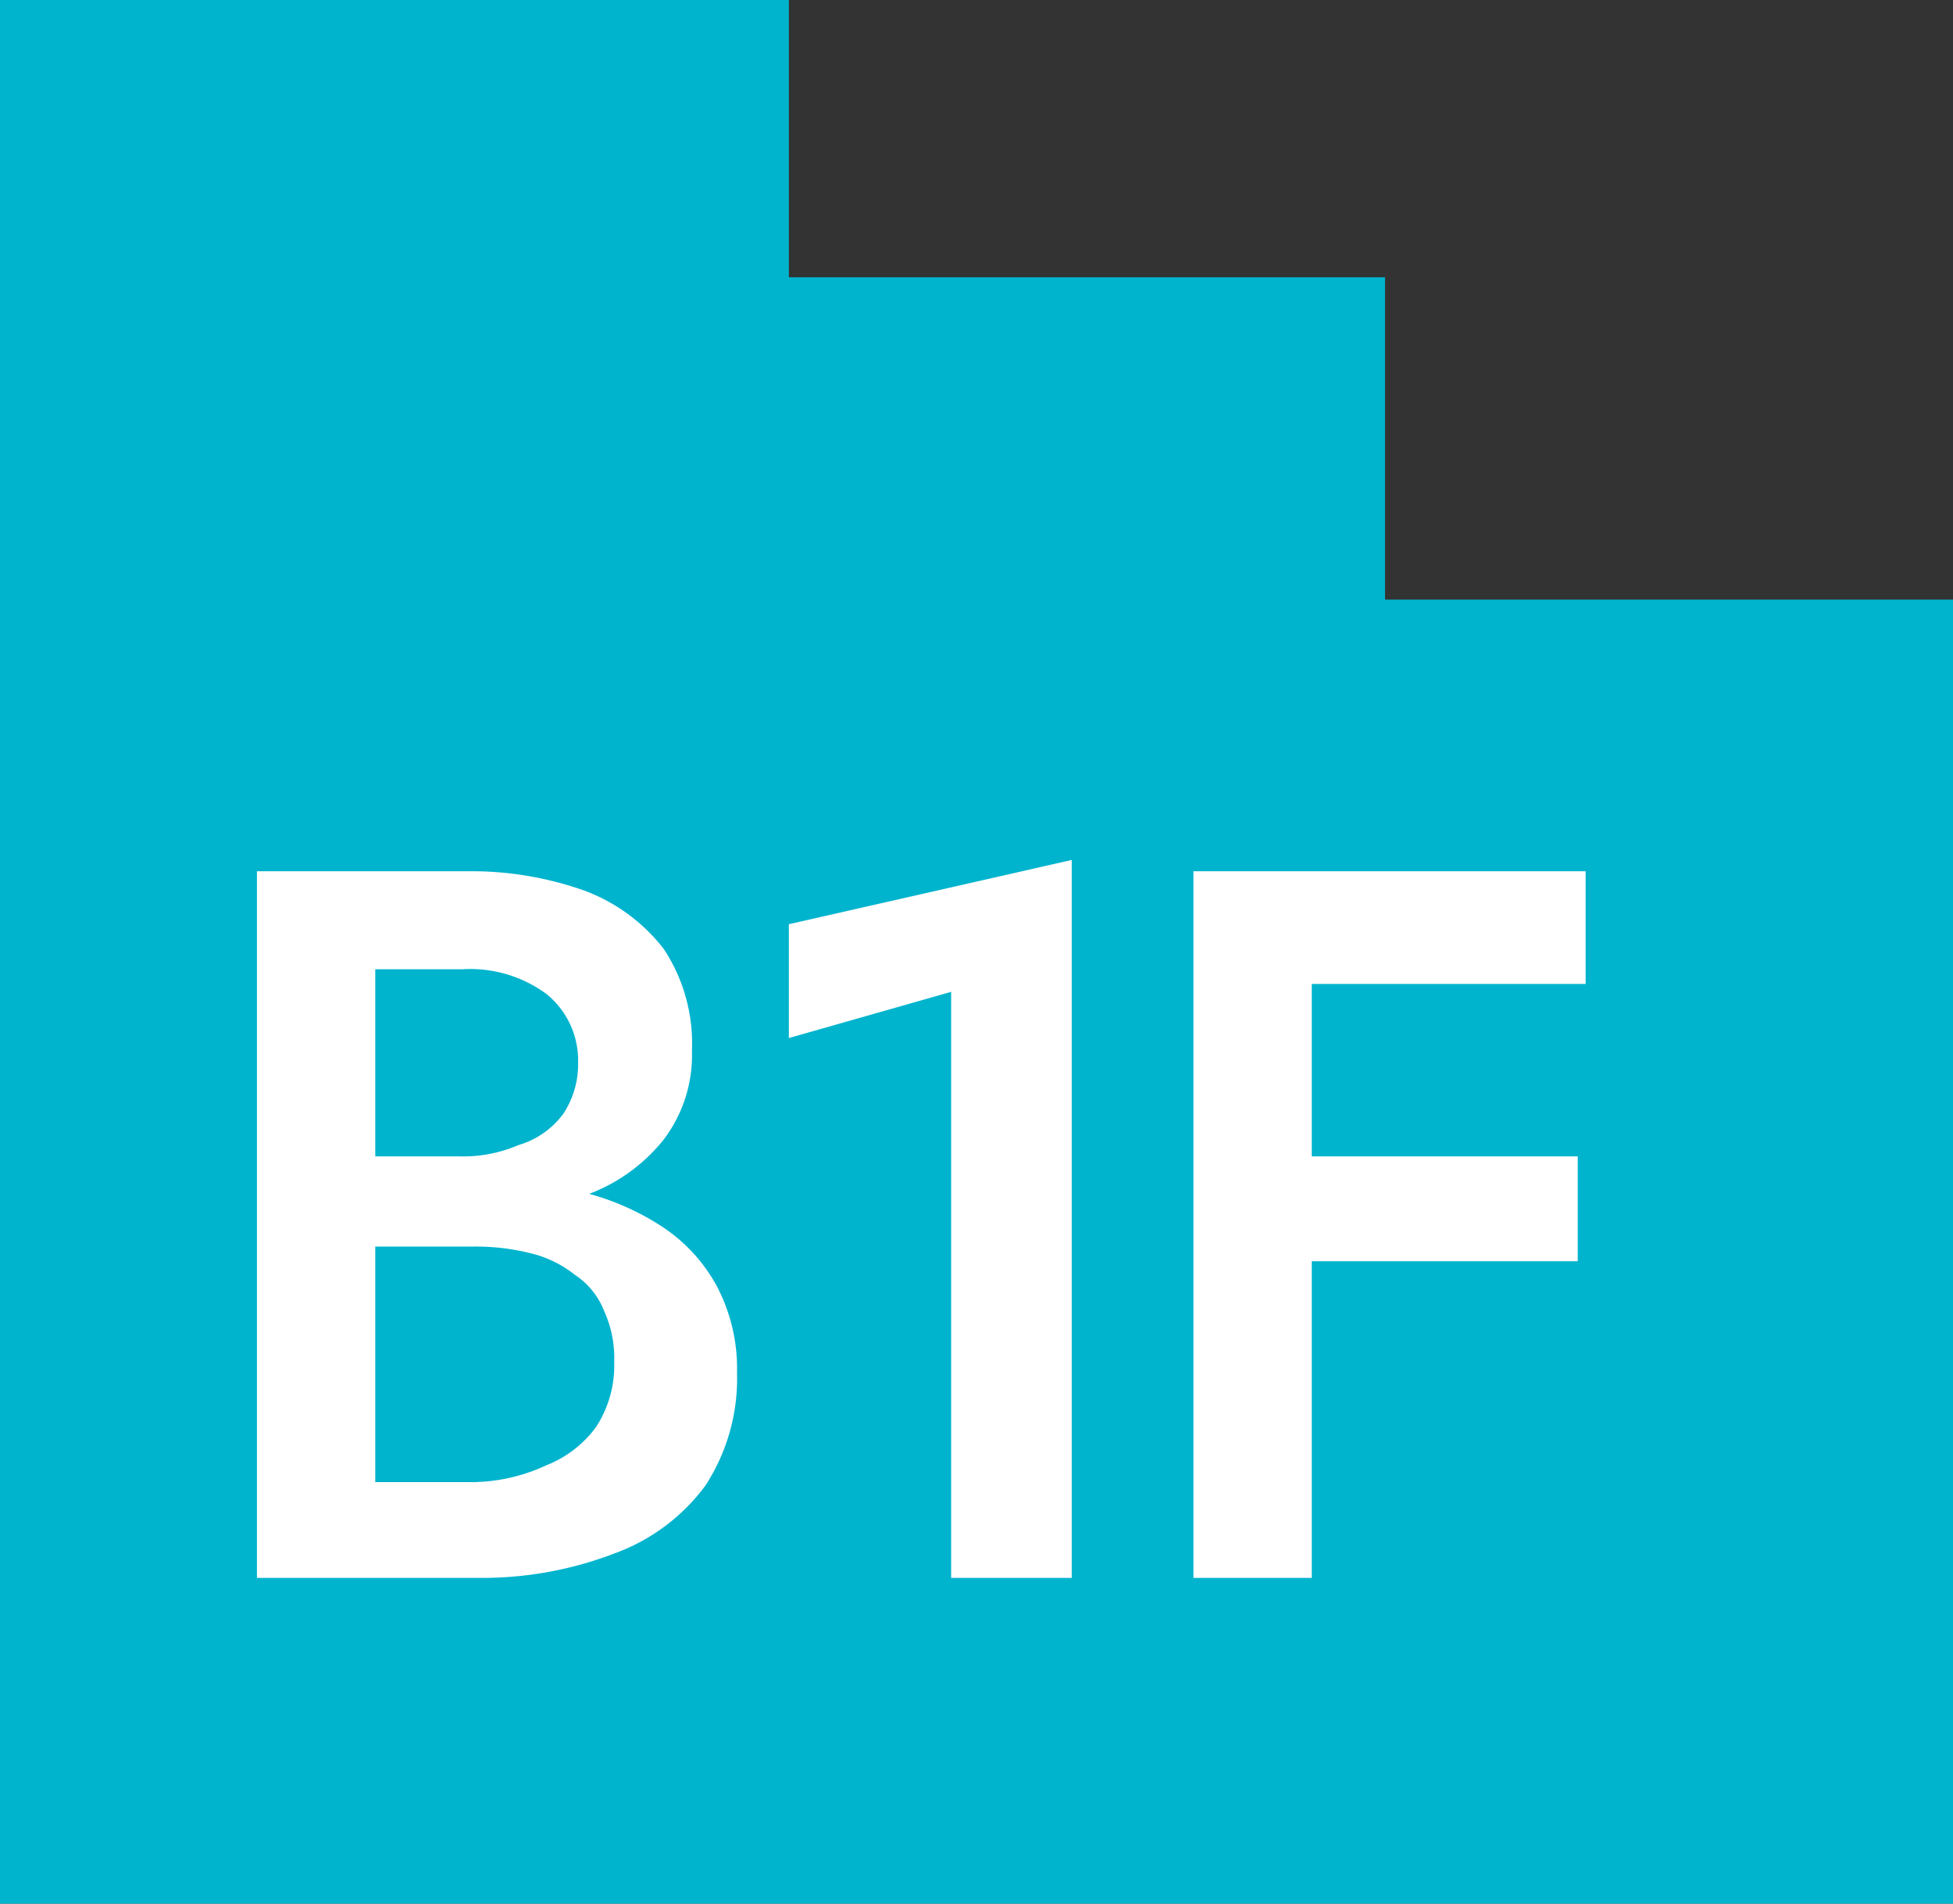
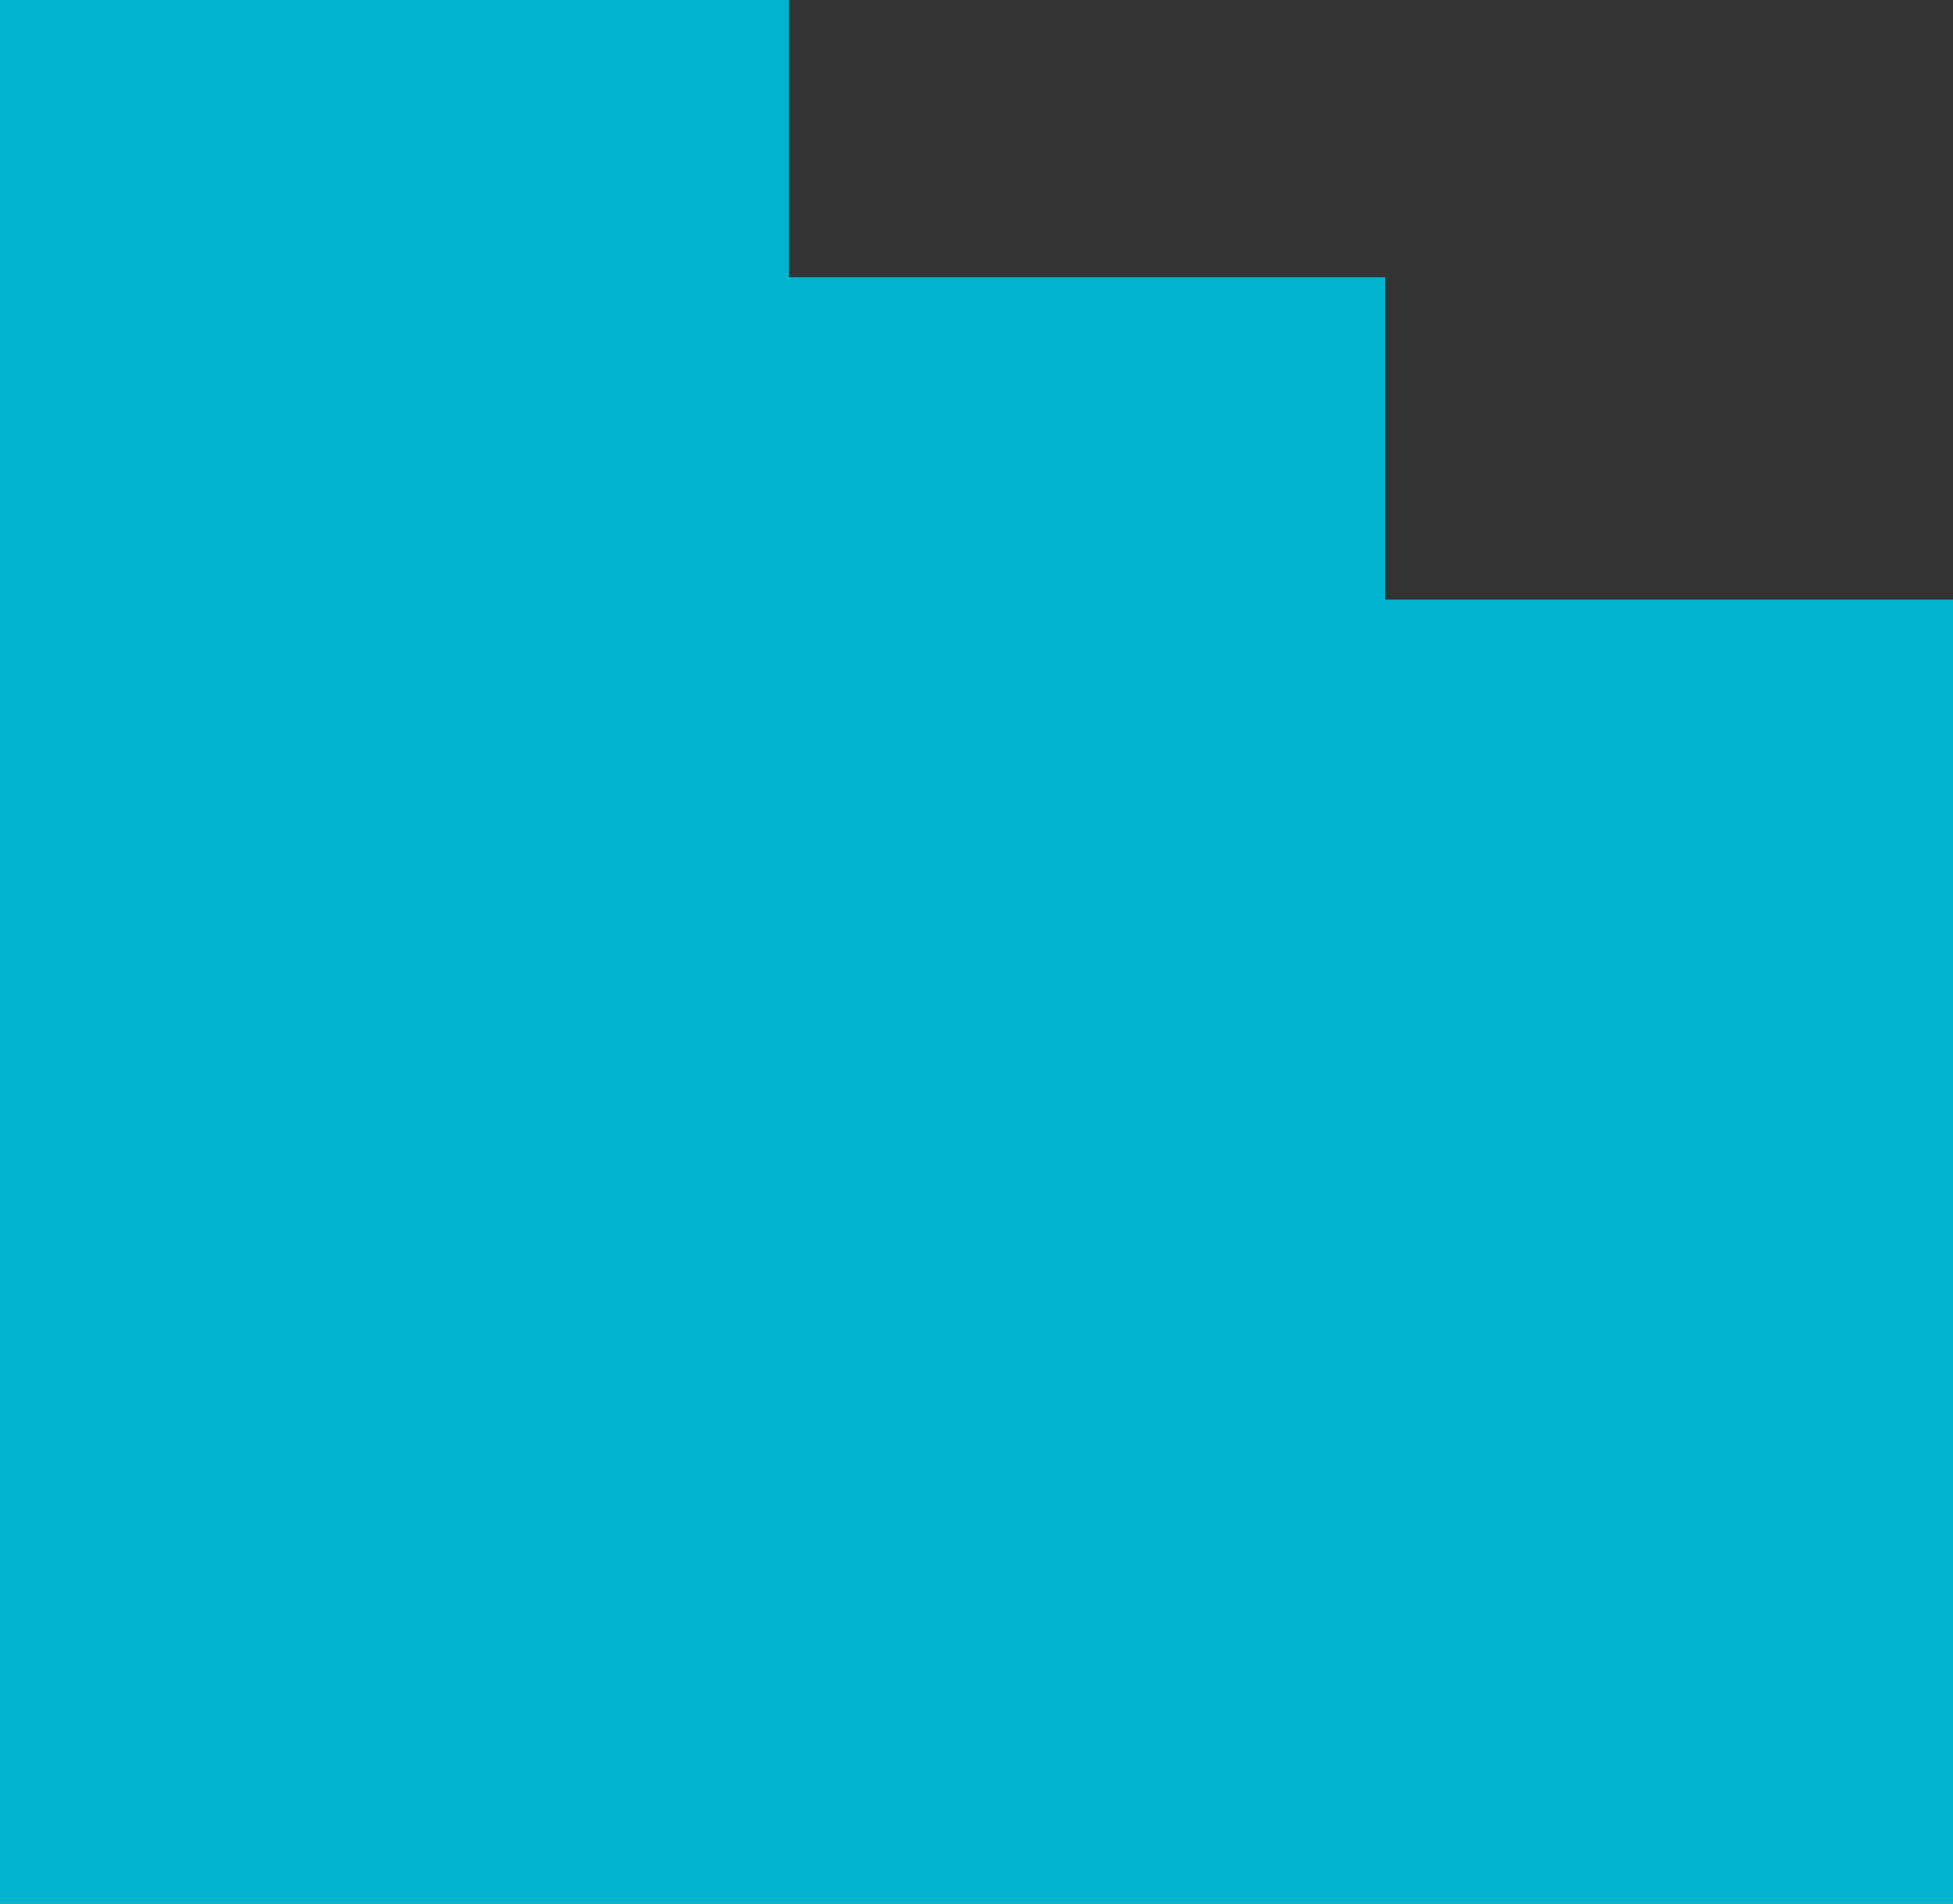
<svg xmlns="http://www.w3.org/2000/svg" viewBox="0 0 17.33 16.89">
  <rect x="0" y="0" width="17.33" height="16.89" fill="#333333" stroke="none" />
  <defs>
    <style>.cls-1{fill:#00b4ce;}.cls-2{fill:#fff;}</style>
  </defs>
  <title>floor-num-b1f</title>
  <g id="レイヤー_2" data-name="レイヤー 2">
    <g id="レイヤー_1-2" data-name="レイヤー 1">
      <polygon class="cls-1" points="12.29 5.32 12.29 2.46 7 2.46 7 0 0 0 0 16.89 6.75 16.89 6.75 16.89 11.71 16.89 12.29 16.89 17.33 16.89 17.33 5.32 12.29 5.32" />
-       <path class="cls-2" d="M3.08,10.26h1a1.24,1.24,0,0,0,.52-.1A.76.76,0,0,0,5,9.88a.8.8,0,0,0,.13-.45.76.76,0,0,0-.28-.61A1.14,1.14,0,0,0,4.1,8.6H3.33v4.55h.88A1.59,1.59,0,0,0,4.85,13a1,1,0,0,0,.44-.34,1,1,0,0,0,.16-.58,1,1,0,0,0-.09-.45.68.68,0,0,0-.26-.32,1,1,0,0,0-.39-.19,2,2,0,0,0-.5-.06H3.08v-.6h1.2a3.43,3.43,0,0,1,.86.11,2.3,2.3,0,0,1,.73.31,1.47,1.47,0,0,1,.49.53,1.57,1.57,0,0,1,.18.77,1.74,1.74,0,0,1-.28,1,1.74,1.74,0,0,1-.8.6A3.28,3.28,0,0,1,4.28,14h-2V7.73h1.9a3,3,0,0,1,1,.17,1.59,1.59,0,0,1,.71.52,1.52,1.52,0,0,1,.25.9,1.24,1.24,0,0,1-.25.79,1.55,1.55,0,0,1-.71.5,3,3,0,0,1-1,.17H3.08Z" />
-       <path class="cls-2" d="M7,8.2l2.51-.57V14H8.44V8.8L7,9.21Z" />
-       <path class="cls-2" d="M11.64,7.73V14H10.59V7.73Zm-.39,0h2.82v1H11.25Zm0,2.53H14v.93H11.25Z" />
    </g>
  </g>
</svg>